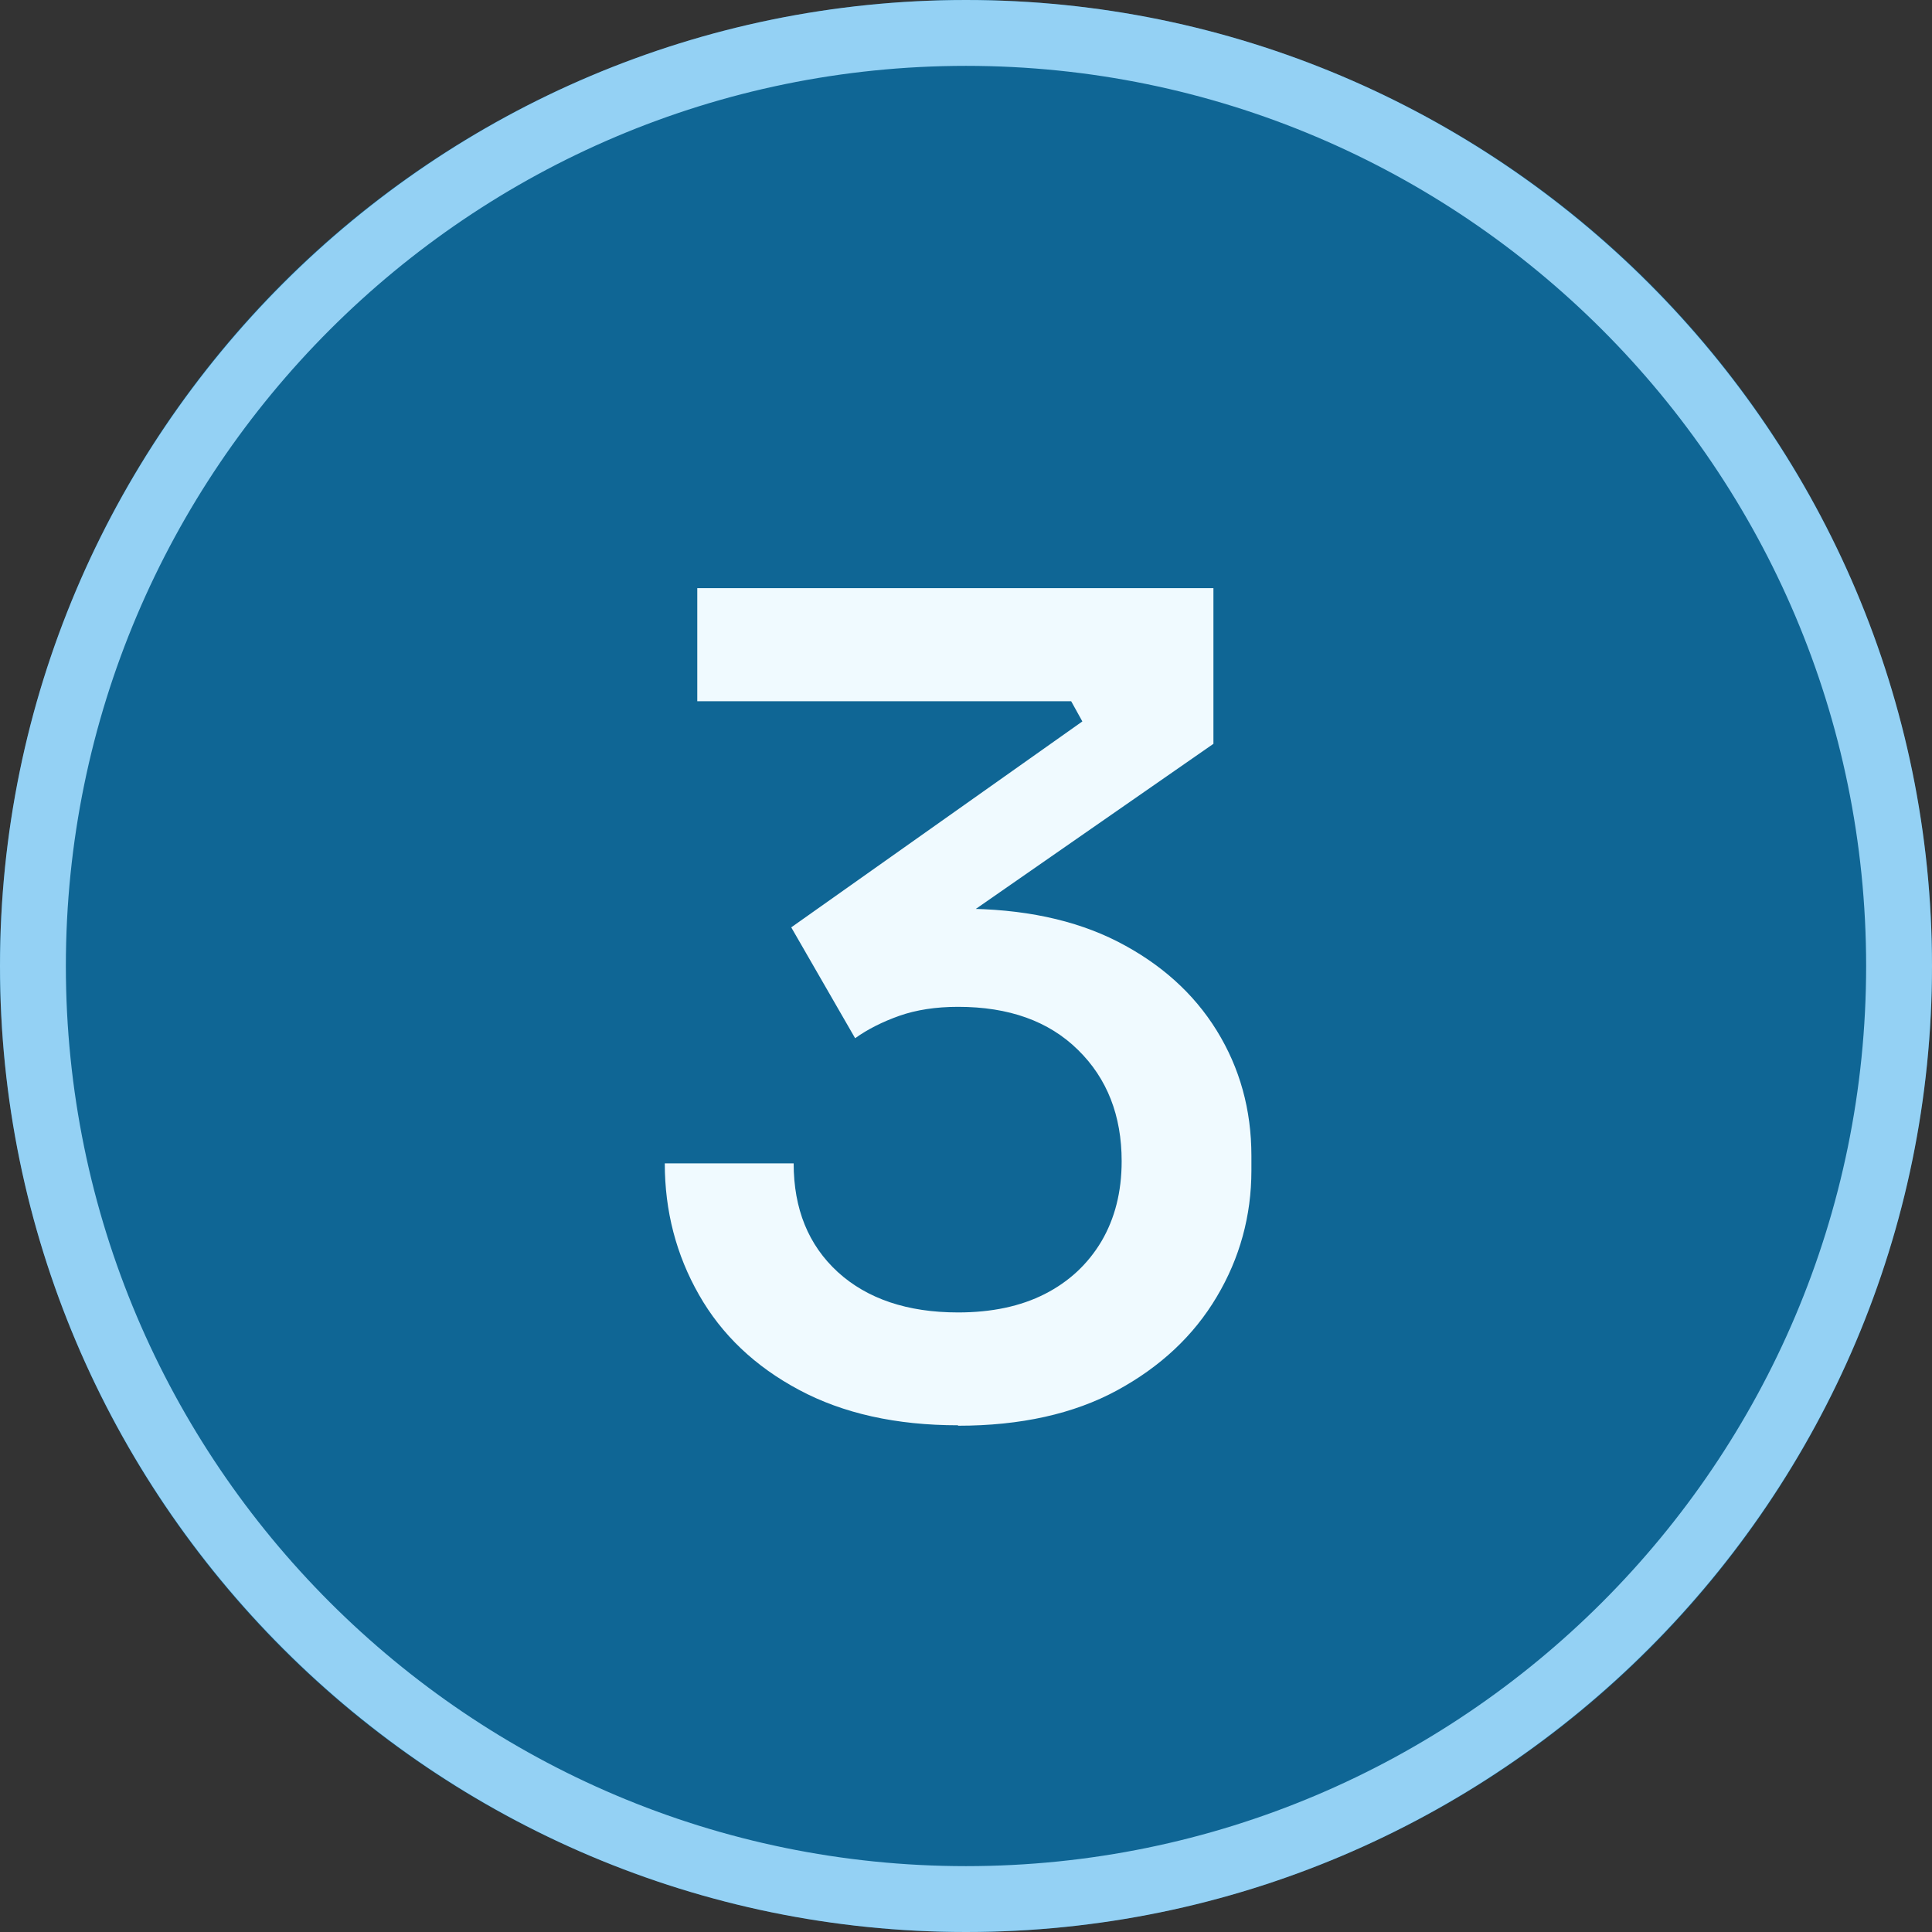
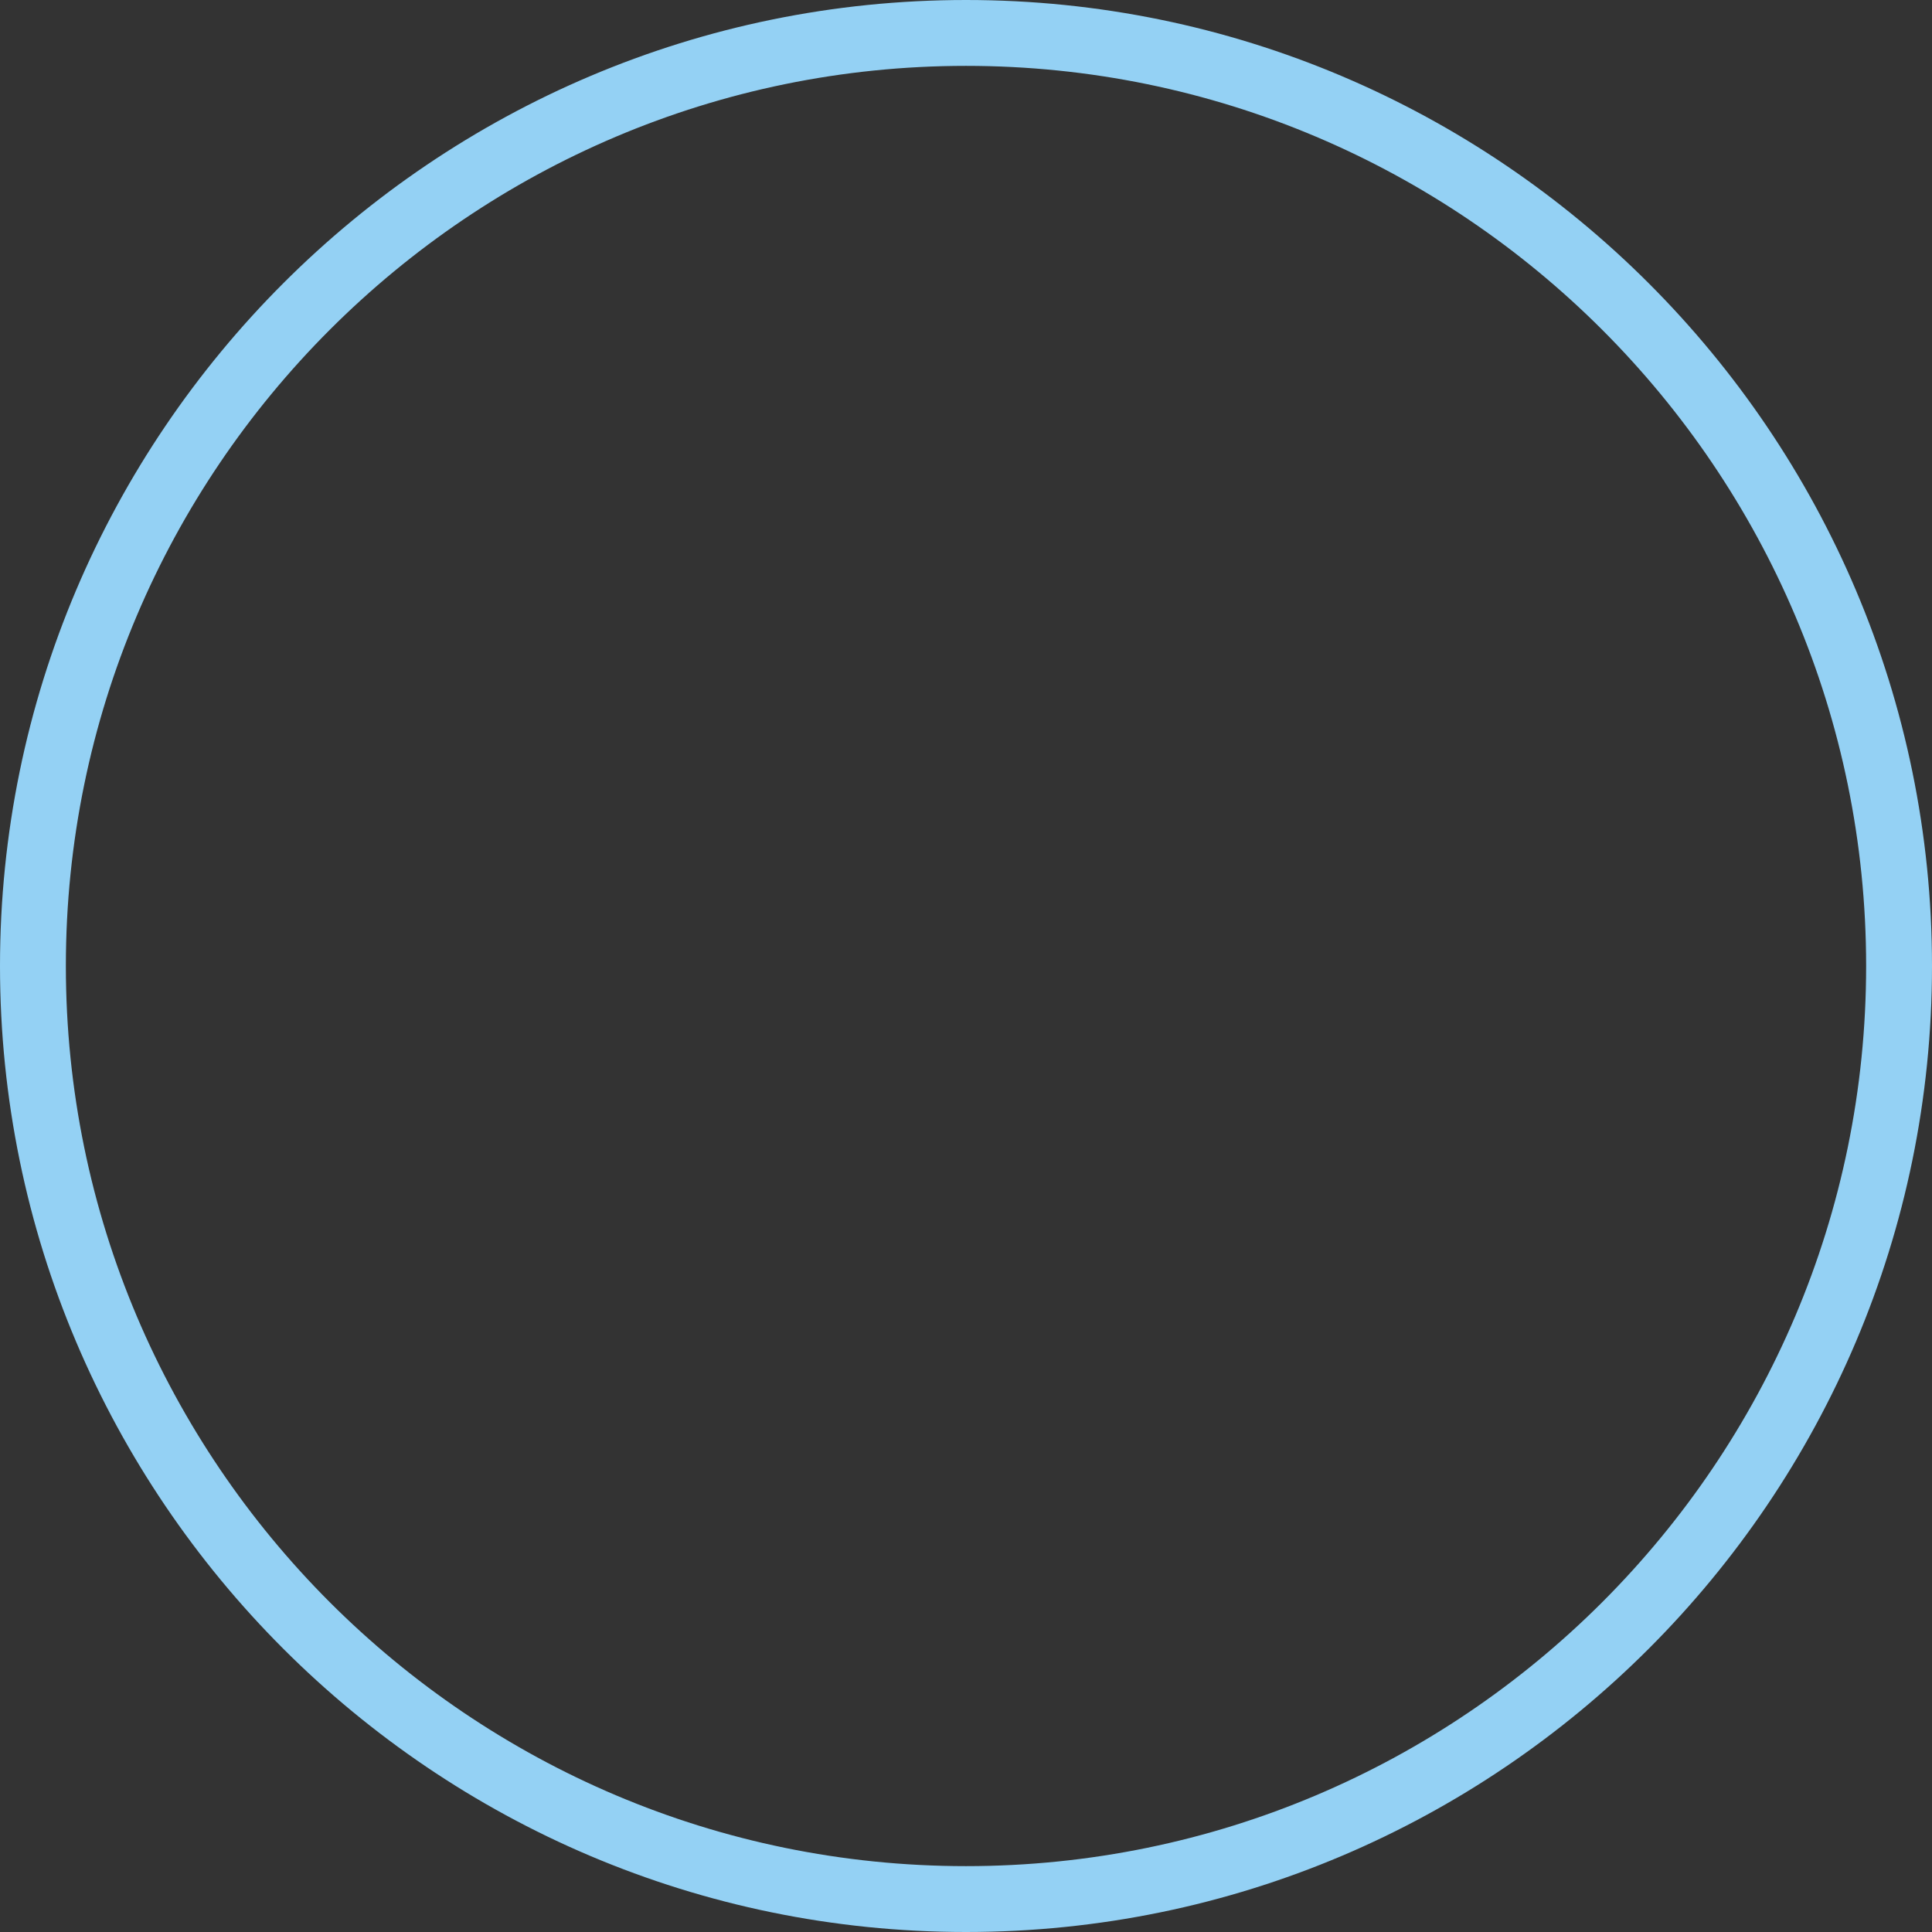
<svg xmlns="http://www.w3.org/2000/svg" id="Calque_2" data-name="Calque 2" viewBox="0 0 88 88">
  <rect x="0" y="0" width="88" height="88" fill="#333333" stroke="none" />
  <defs>
    <style>      .cls-1 {        isolation: isolate;      }      .cls-2 {        fill: #94d1f4;      }      .cls-3 {        fill: #0f6695;      }      .cls-4 {        fill: #f0faff;      }    </style>
  </defs>
  <g id="Calque_1-2" data-name="Calque 1">
    <g id="Groupe_88" data-name="Groupe 88">
      <g id="Ellipse_19" data-name="Ellipse 19">
-         <circle class="cls-3" cx="44" cy="44" r="44" />
        <path class="cls-2" d="M44,88C19.74,88,0,68.26,0,44S19.74,0,44,0s44,19.74,44,44-19.74,44-44,44ZM44,3C21.39,3,3,21.39,3,44s18.39,41,41,41,41-18.39,41-41S66.61,3,44,3Z" />
      </g>
      <g id="_3" data-name=" 3" class="cls-1">
        <g class="cls-1">
-           <path class="cls-4" d="M43.64,64.92c-2.82,0-5.24-.54-7.24-1.61-2.01-1.07-3.53-2.52-4.56-4.33-1.04-1.82-1.56-3.82-1.56-5.99h5.87c0,2.07.67,3.72,2.01,4.95,1.34,1.22,3.17,1.84,5.48,1.84,1.53,0,2.85-.28,3.95-.84,1.1-.56,1.96-1.36,2.58-2.4.61-1.04.92-2.25.92-3.65,0-2.07-.66-3.77-1.99-5.07-1.33-1.31-3.15-1.96-5.46-1.96-1.02,0-1.91.14-2.68.41-.76.27-1.44.61-2.01,1.02l-2.91-5.05,13.26-9.38-.51-.92h-17.03v-5.15h23.51v7.09l-12.19,8.47-3.77-.25c.61-.2,1.28-.37,2.01-.51.73-.13,1.56-.2,2.47-.2,2.79,0,5.16.5,7.12,1.5,1.95,1,3.46,2.35,4.51,4.05s1.58,3.6,1.58,5.71v.66c0,2.07-.53,4-1.58,5.76-1.05,1.77-2.57,3.19-4.54,4.26s-4.39,1.61-7.24,1.61Z" />
-         </g>
+           </g>
      </g>
    </g>
  </g>
</svg>